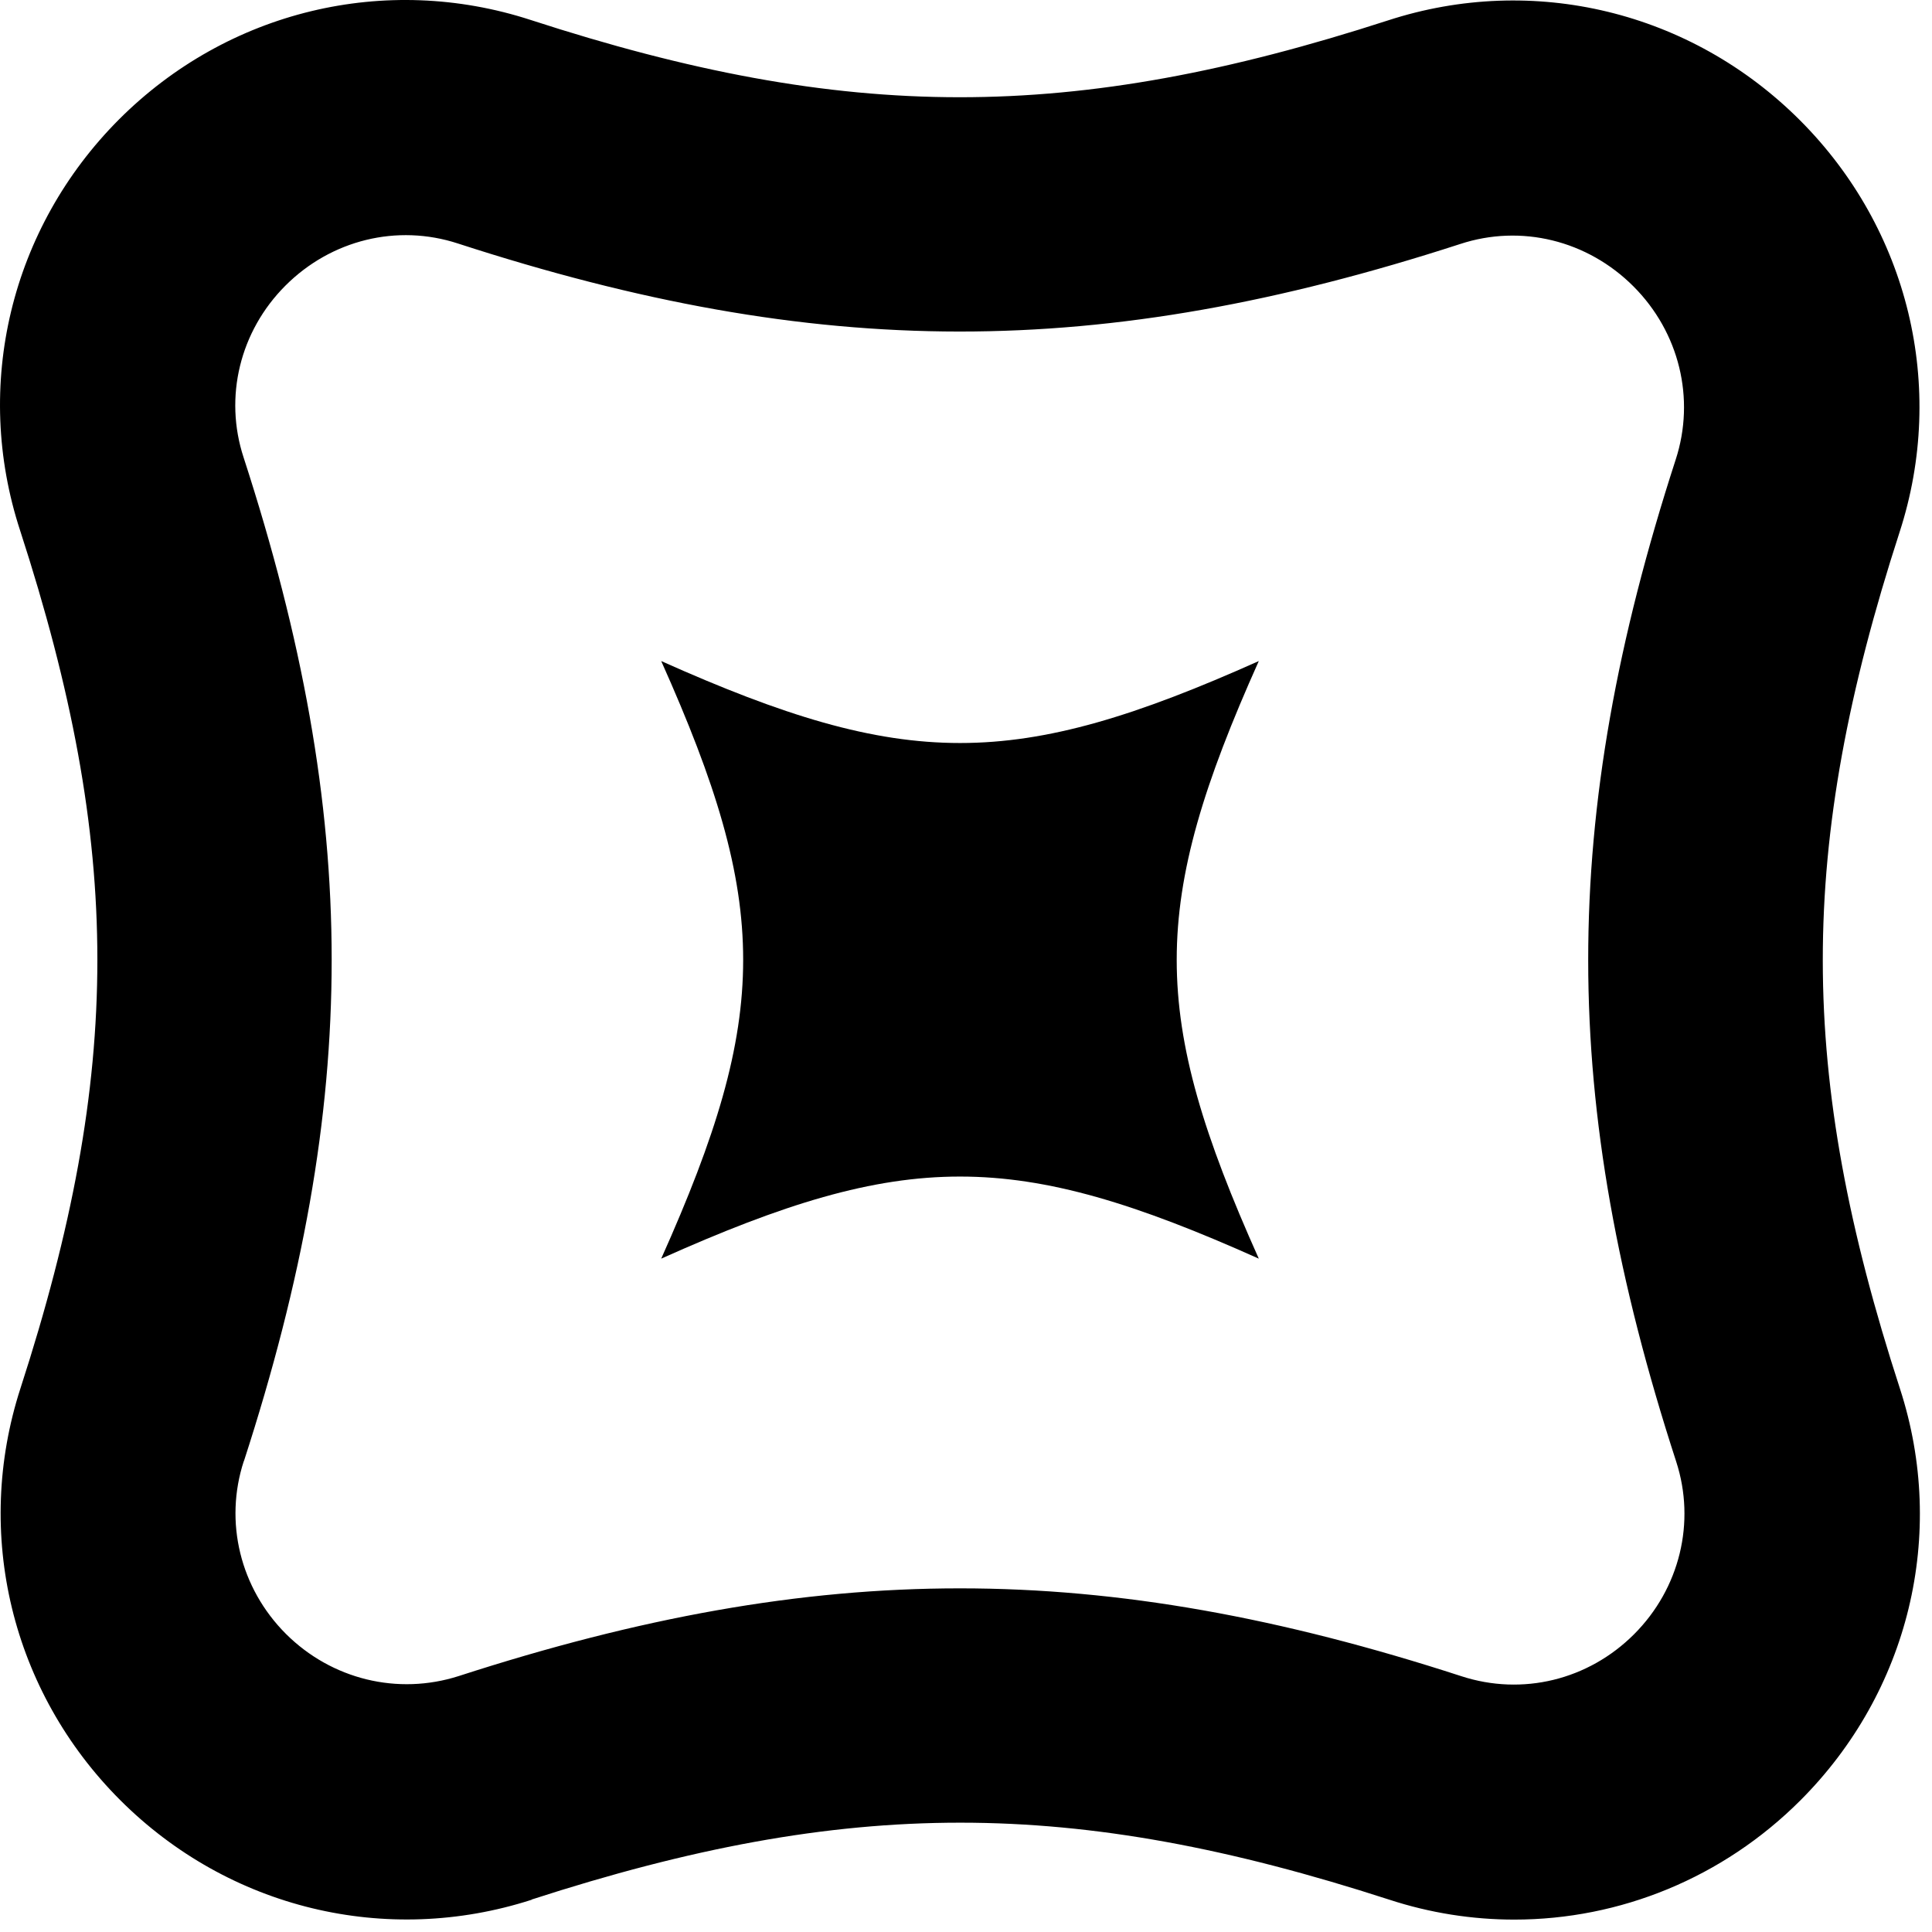
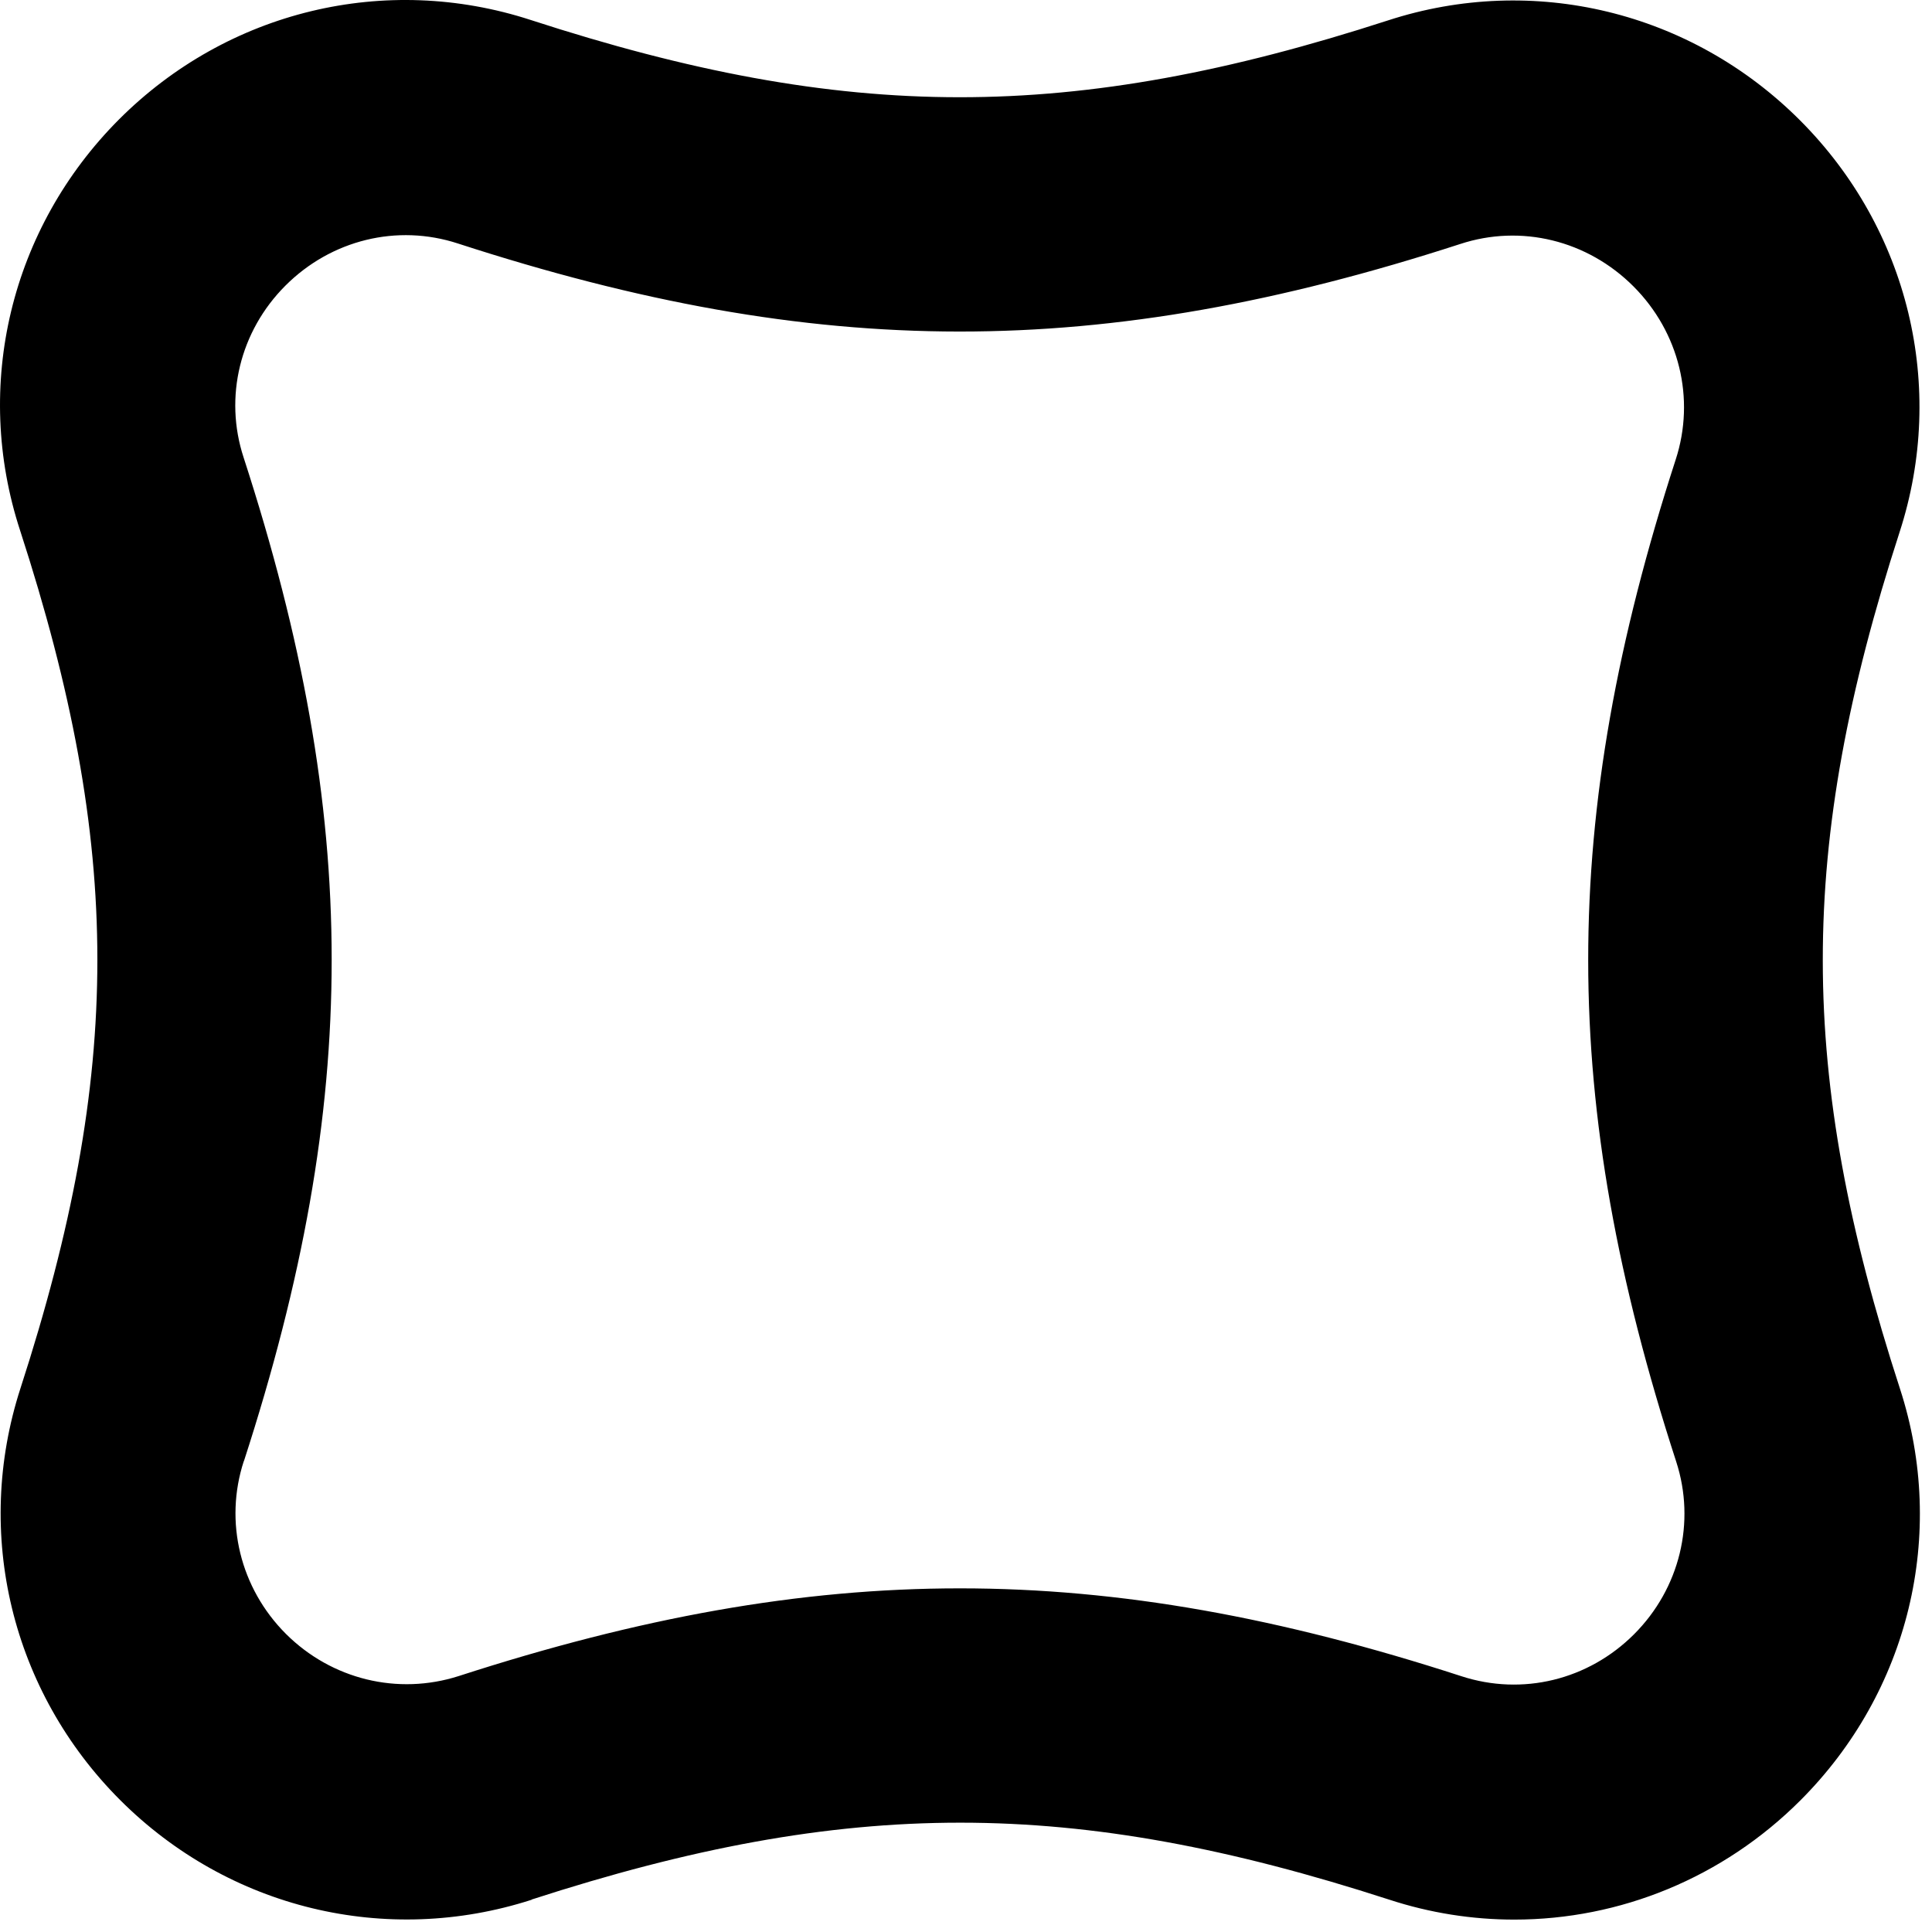
<svg xmlns="http://www.w3.org/2000/svg" id="Vrstva_1" viewBox="0 0 112.8 112.8" width="112.8px" height="112.8px">
  <defs />
  <style>
    g {
    fill: black;
    }
    @media (prefers-color-scheme: dark) {
    g {
    fill: white;
    }
    }
  </style>
  <g>
-     <path d="M 73.495 73.486 C 67.105 59.226 67.105 52.856 73.495 38.596 C 59.235 44.976 52.865 44.976 38.605 38.596 C 44.985 52.856 44.985 59.226 38.605 73.486 C 52.865 67.096 59.235 67.096 73.495 73.486 Z" />
    <path d="M 31.035 110.906 C 49.515 104.916 62.625 104.926 81.095 110.906 C 83.505 111.696 85.975 112.076 88.415 112.076 C 94.575 112.076 100.585 109.646 105.115 105.116 C 111.455 98.776 113.685 89.576 110.935 81.096 C 104.925 62.616 104.925 49.526 110.905 31.076 C 113.665 22.586 111.435 13.366 105.085 7.016 C 98.735 0.666 89.525 -1.574 81.025 1.196 C 62.555 7.176 49.465 7.176 30.985 1.166 C 22.505 -1.594 13.295 0.626 6.955 6.966 C 0.615 13.316 -1.595 22.516 1.175 30.976 C 7.185 49.476 7.185 62.576 1.195 81.056 C -1.555 89.546 0.675 98.756 7.015 105.096 C 13.355 111.436 22.555 113.656 31.045 110.916 L 31.035 110.906 Z M 14.245 85.296 C 21.075 64.236 21.075 47.816 14.225 26.716 C 13.065 23.186 14.005 19.336 16.665 16.676 C 19.335 14.006 23.185 13.056 26.735 14.216 C 47.795 21.056 64.195 21.076 85.255 14.246 C 88.815 13.076 92.685 14.036 95.365 16.716 C 98.045 19.396 98.995 23.276 97.835 26.836 C 91.015 47.876 91.025 64.276 97.865 85.336 C 99.015 88.876 98.075 92.746 95.405 95.416 C 92.735 98.086 88.885 99.026 85.325 97.866 C 74.795 94.446 65.415 92.736 56.045 92.736 C 46.675 92.736 37.315 94.446 26.785 97.856 C 23.225 98.996 19.365 98.056 16.695 95.396 C 14.025 92.726 13.075 88.856 14.235 85.306 L 14.245 85.296 Z" />
  </g>
</svg>